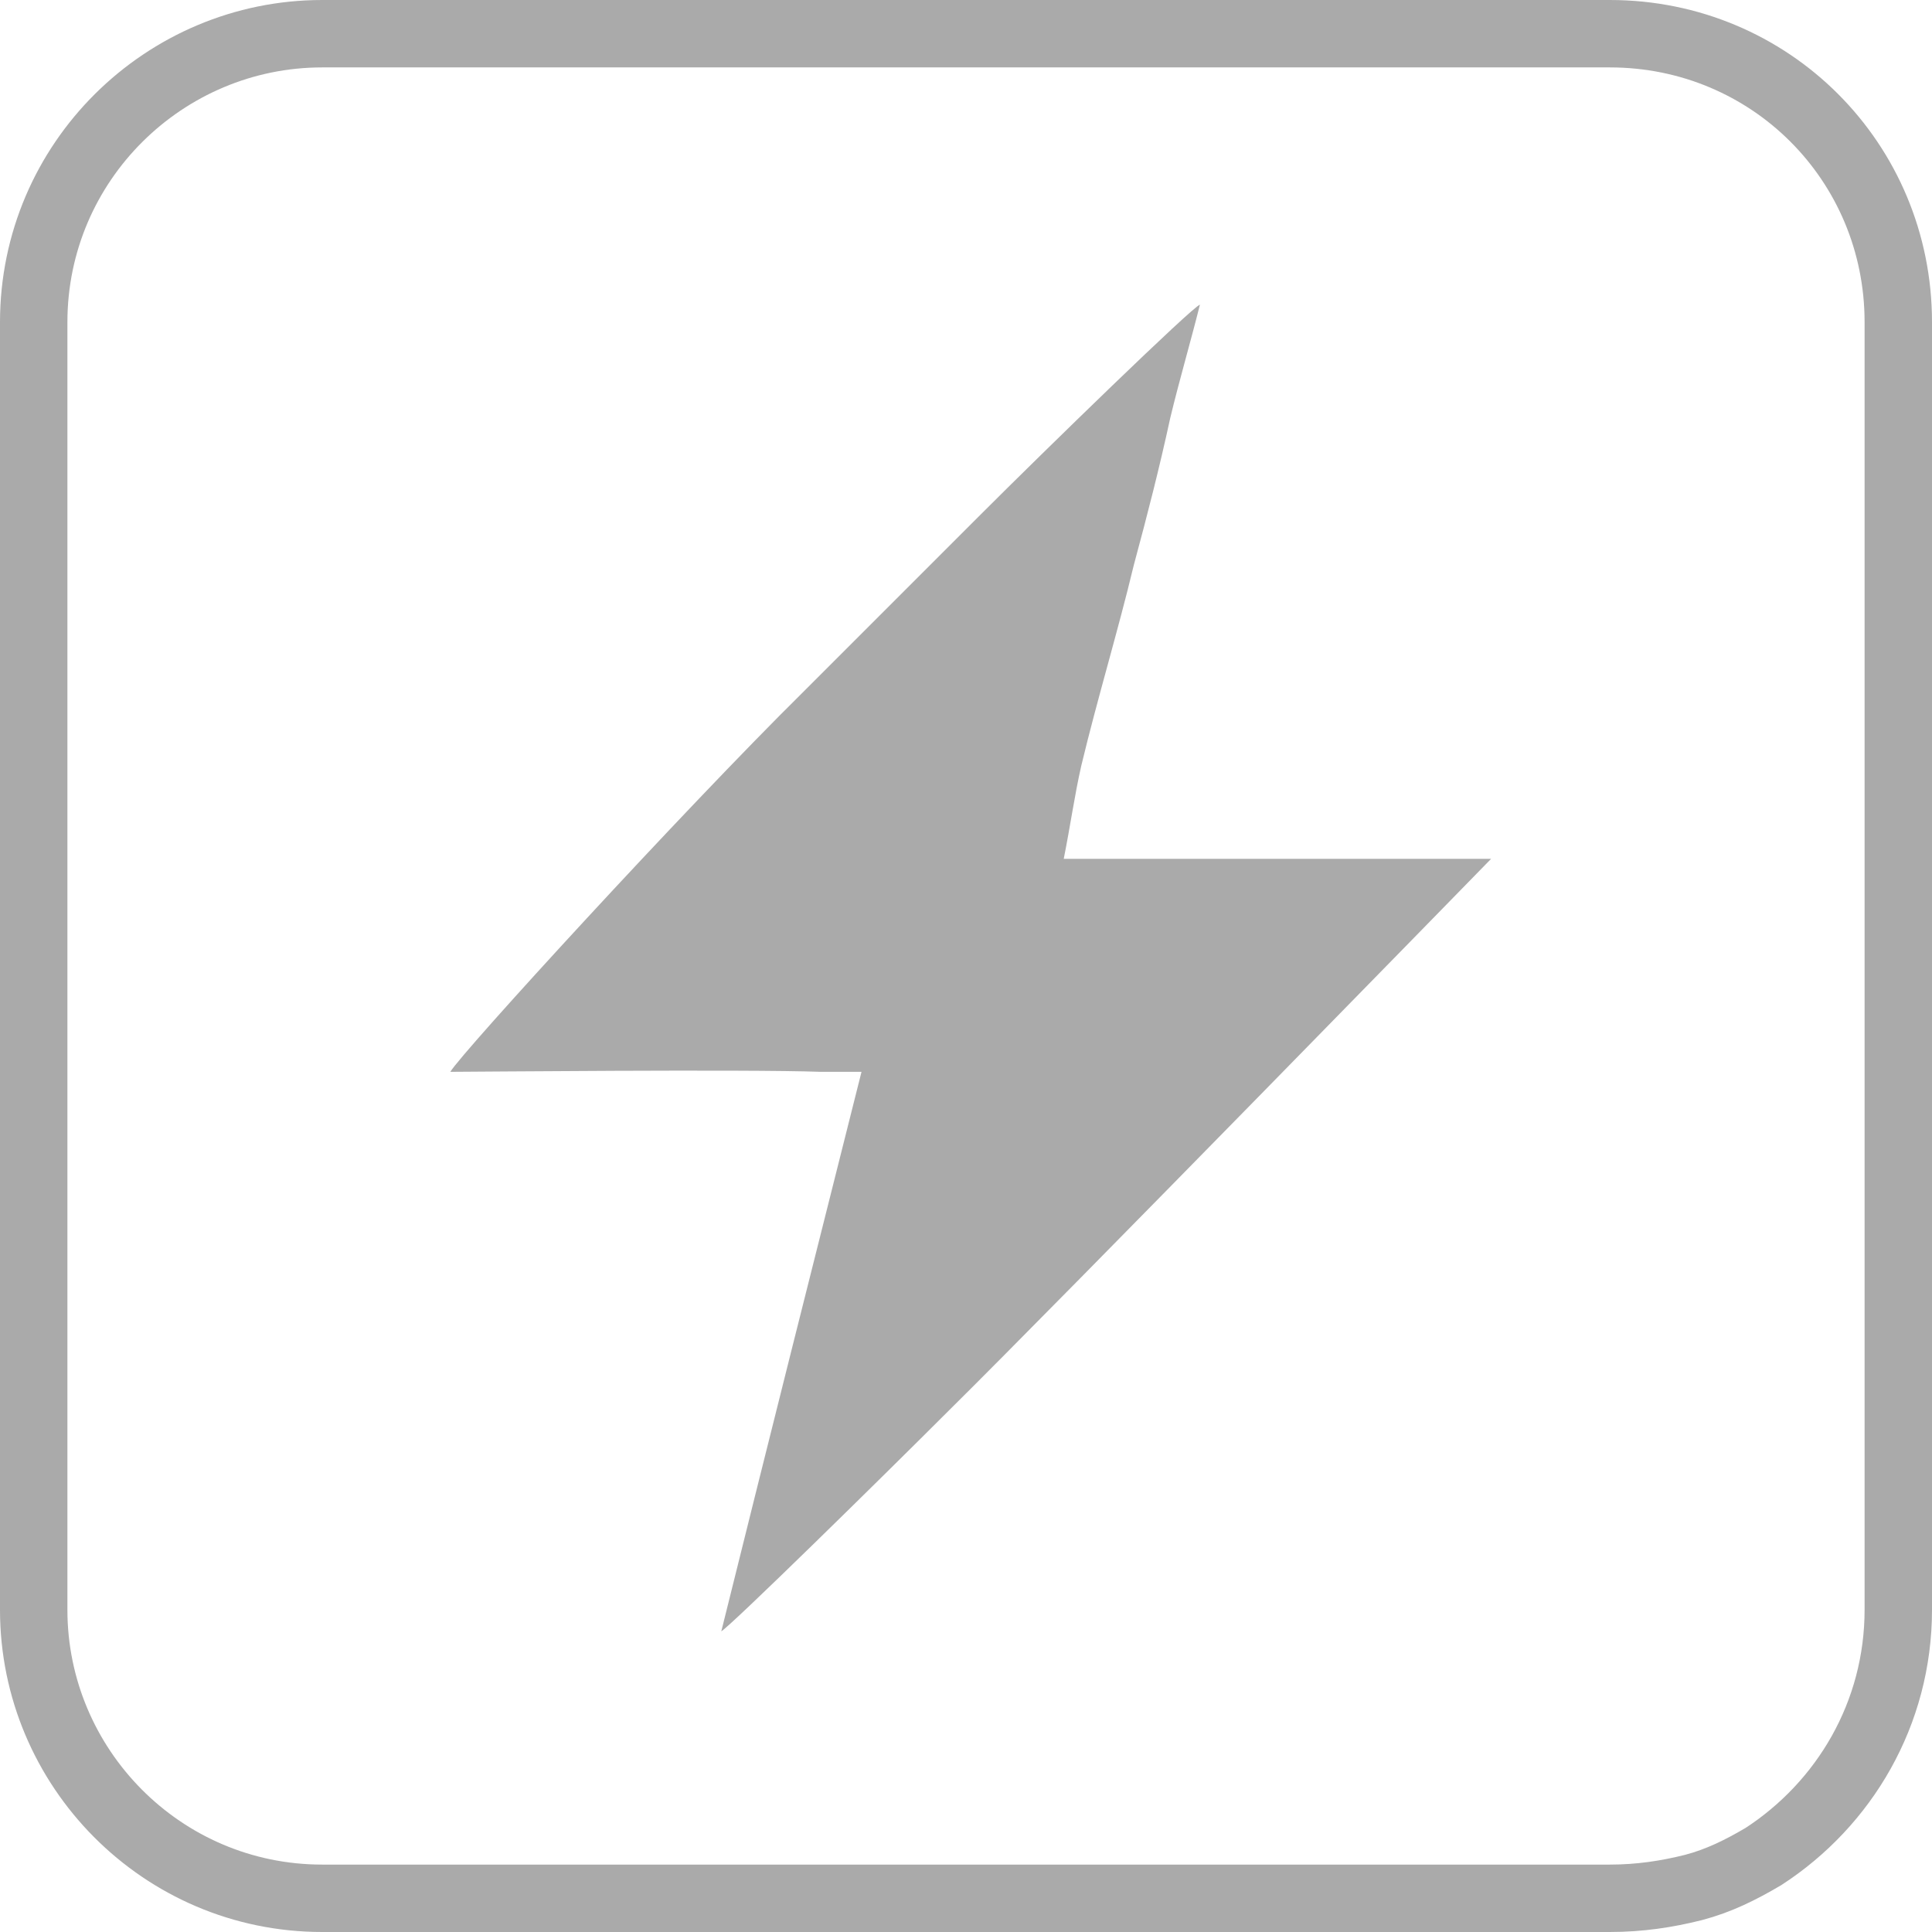
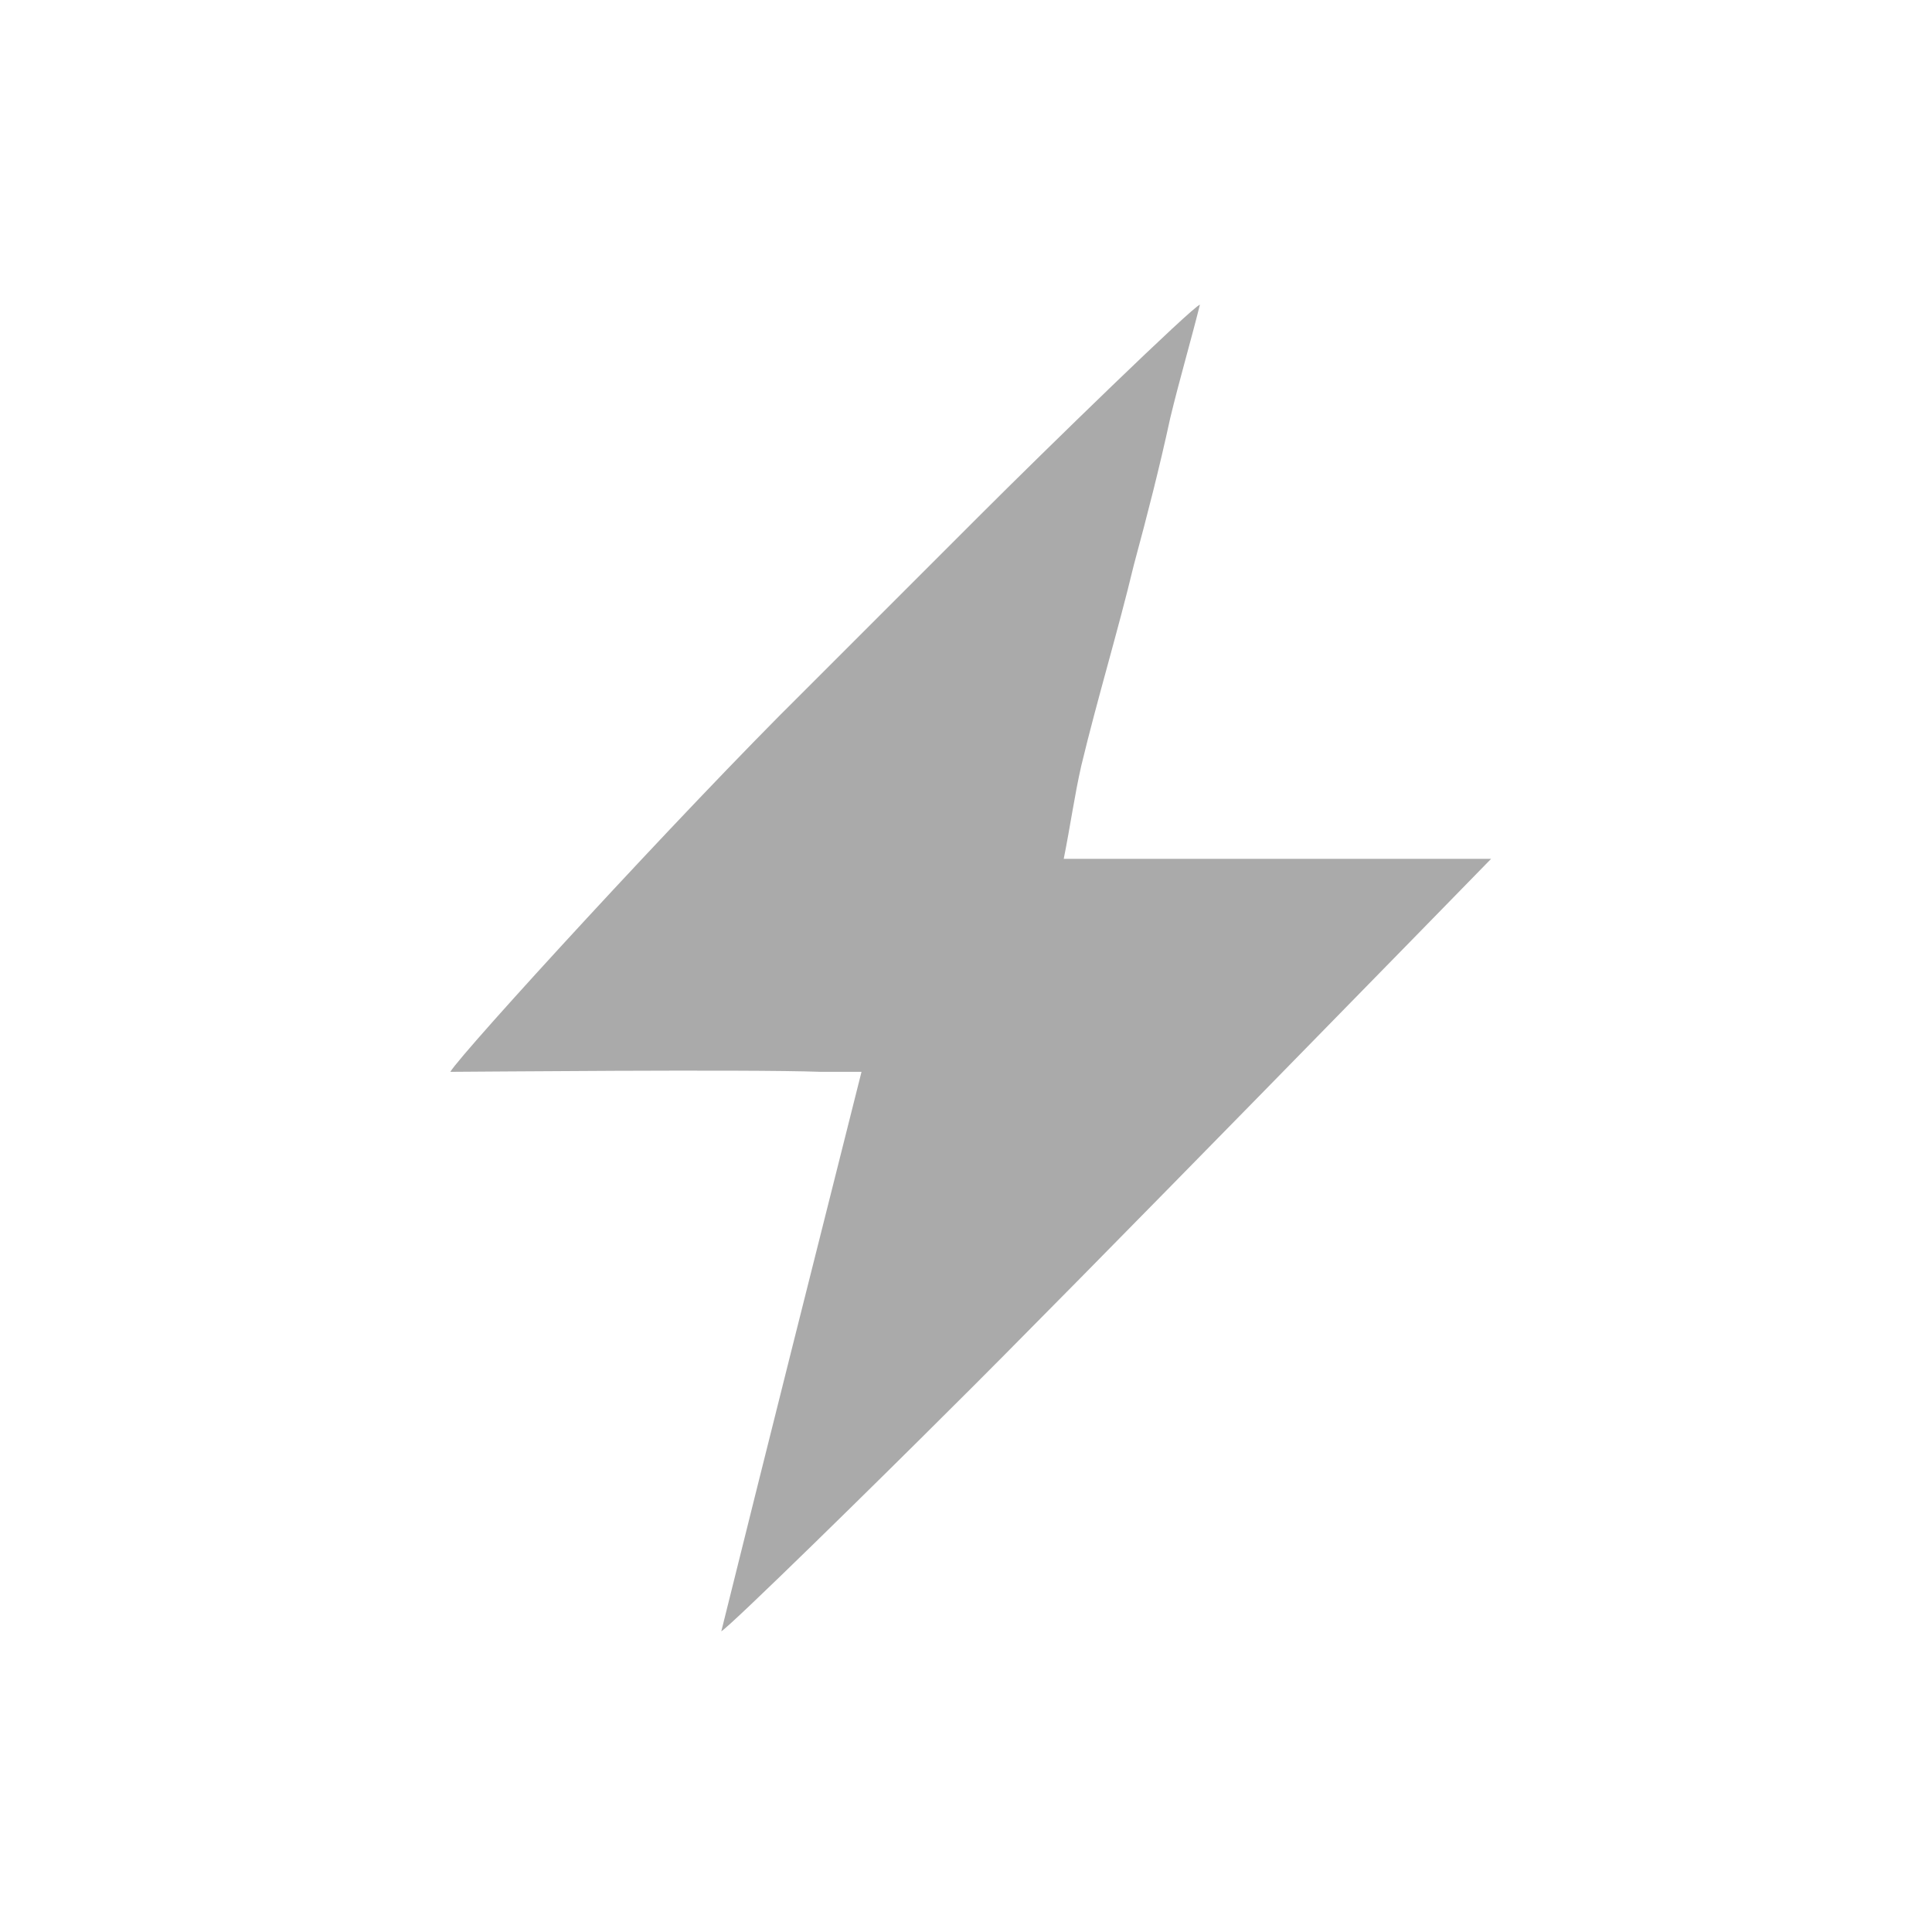
<svg xmlns="http://www.w3.org/2000/svg" version="1.1" id="Слой_1" x="0px" y="0px" viewBox="0 0 143.3 143.3" style="enable-background:new 0 0 143.3 143.3;" xml:space="preserve">
  <style type="text/css">
	.st0{fill:none;stroke:#AAAAAA;stroke-width:5;stroke-miterlimit:10;}
	.st1{fill:#AAAAAA;}
</style>
  <g id="Слой_1_1_">
</g>
-   <path class="st0" d="M140.8,23.9v95.5c0,7.7-4,14.4-10,18.3c-1.7,1-3.3,1.8-5.2,2.3c-2,0.5-4,0.8-6.2,0.8H23.9  c-11.9,0-21.4-9.7-21.4-21.4V23.9C2.5,12,12.2,2.5,23.9,2.5h95.5C131.3,2.5,140.8,12,140.8,23.9z" />
  <path class="st1" d="M59.5,51.4c4.4-4.4,8.7-8.7,13.1-13.1c5-5,15.9-15.6,16.4-15.7c-0.7,2.8-1.5,5.5-2.2,8.4  c-0.8,3.7-1.7,7.2-2.7,10.9c-1.2,5-2.7,9.9-3.9,14.9c-0.5,2.2-0.8,4.4-1.3,6.9c10.7,0,31.7,0,31.7,0s-32,32.8-40.2,40.9  c-5.2,5.2-16.1,15.9-16.9,16.4c3.5-14.1,6.9-27.6,10.4-41.5c-1.2,0-2,0-3,0c-5.5-0.2-26.3,0-27.5,0C34.3,78,50.7,60.1,59.5,51.4z" />
</svg>